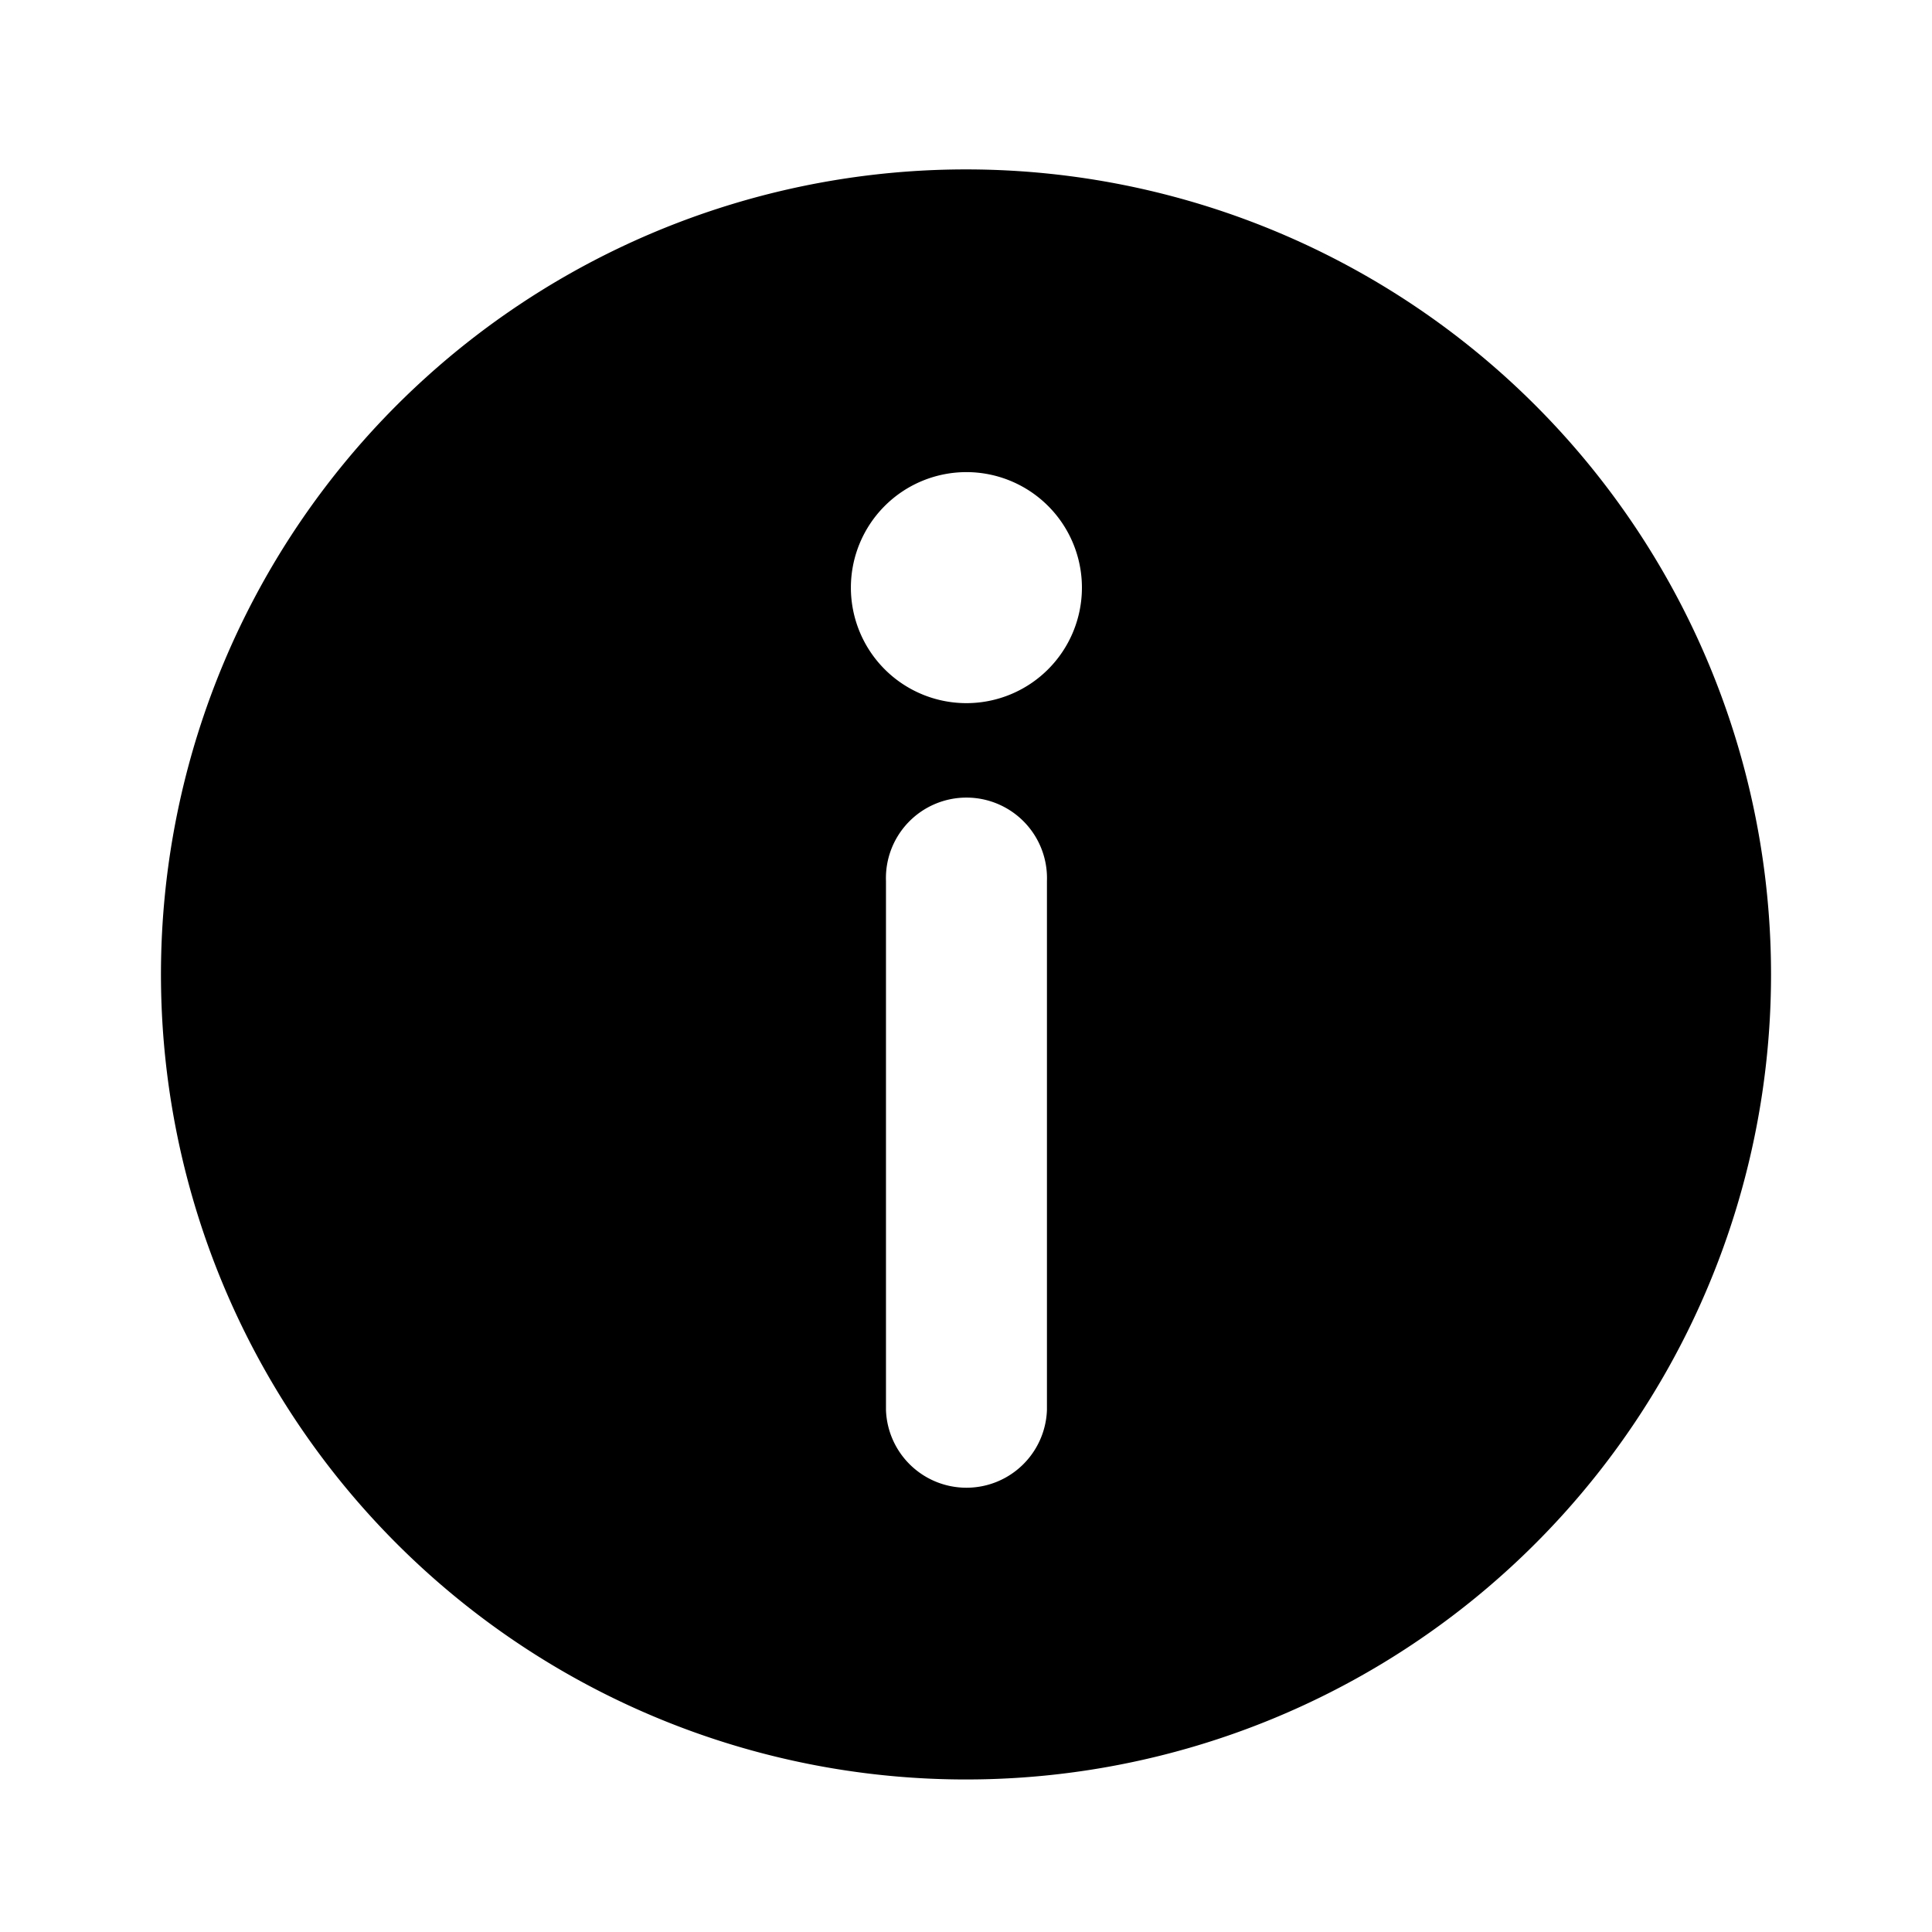
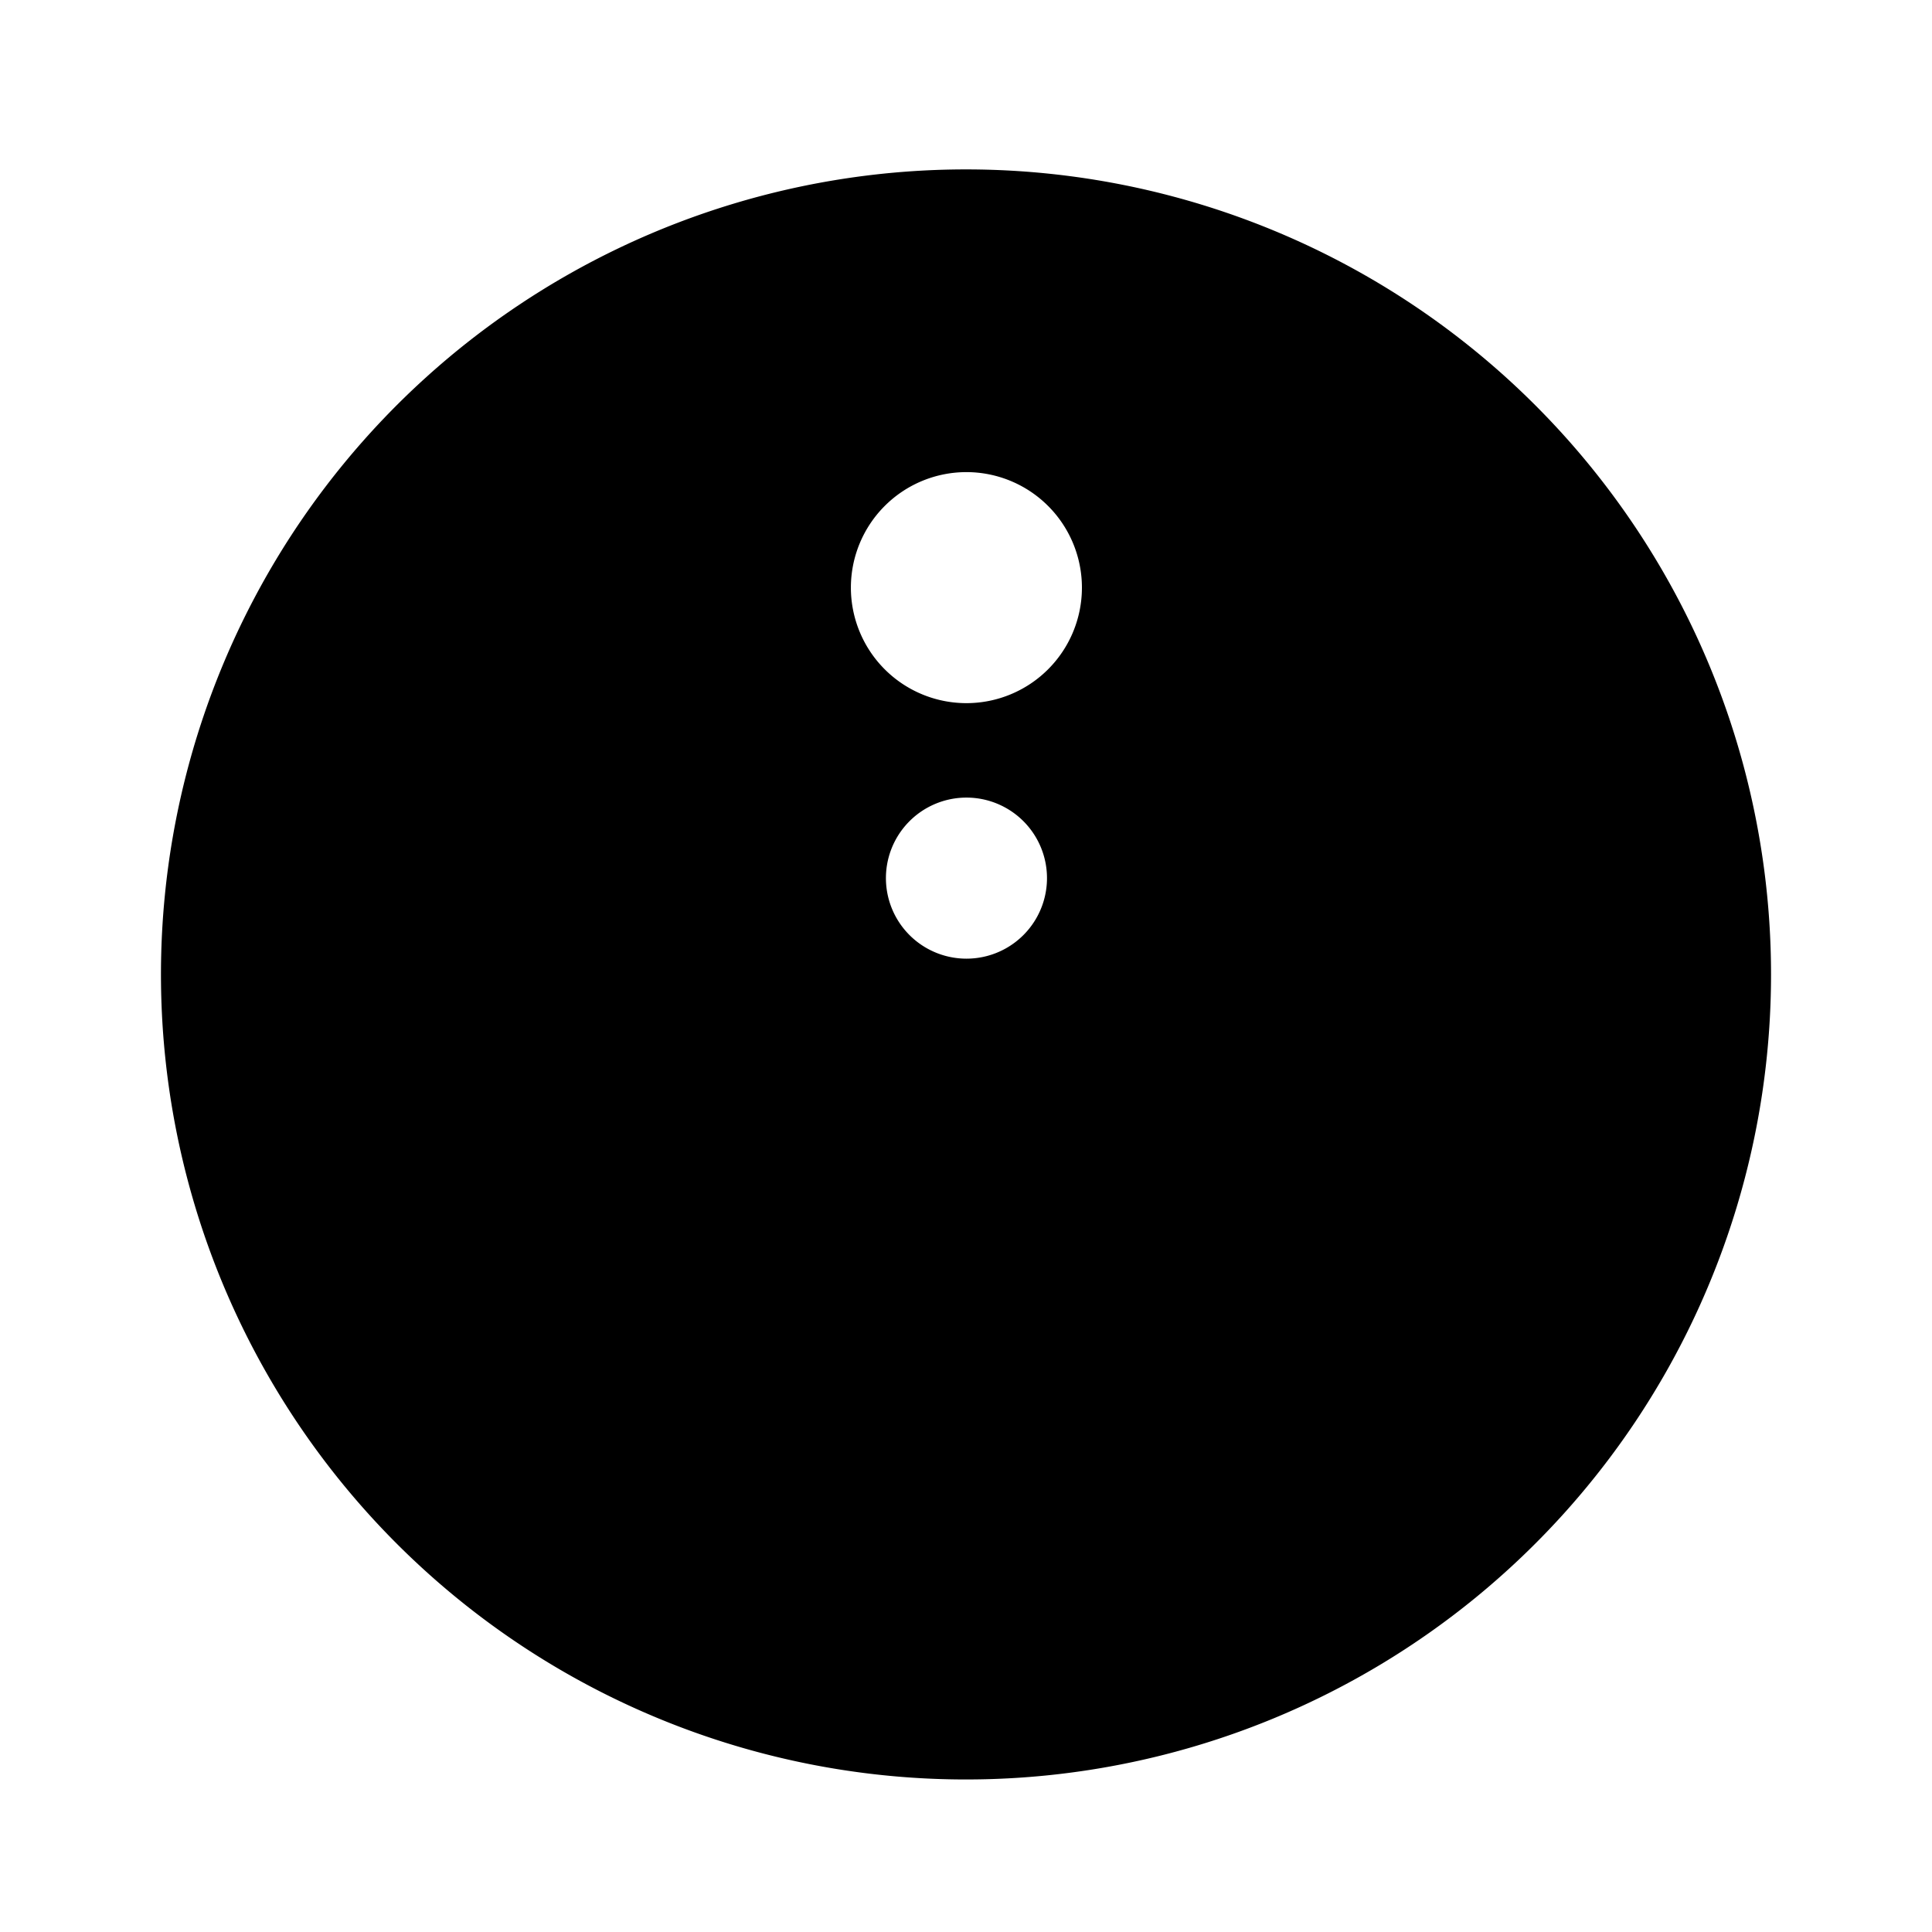
<svg xmlns="http://www.w3.org/2000/svg" fill="#000000" width="800px" height="800px" viewBox="-1 0 19 19" class="cf-icon-svg">
-   <path d="M16.417 9.583A7.917 7.917 0 1 1 8.5 1.666a7.917 7.917 0 0 1 7.917 7.917zM9.64 5.78a1.136 1.136 0 1 0-1.136 1.135A1.136 1.136 0 0 0 9.64 5.781zm-.344 2.884a.792.792 0 1 0-1.583 0v5.203a.792.792 0 0 0 1.583 0z" />
+   <path d="M16.417 9.583A7.917 7.917 0 1 1 8.5 1.666a7.917 7.917 0 0 1 7.917 7.917zM9.64 5.78a1.136 1.136 0 1 0-1.136 1.135A1.136 1.136 0 0 0 9.64 5.781zm-.344 2.884a.792.792 0 1 0-1.583 0a.792.792 0 0 0 1.583 0z" />
</svg>